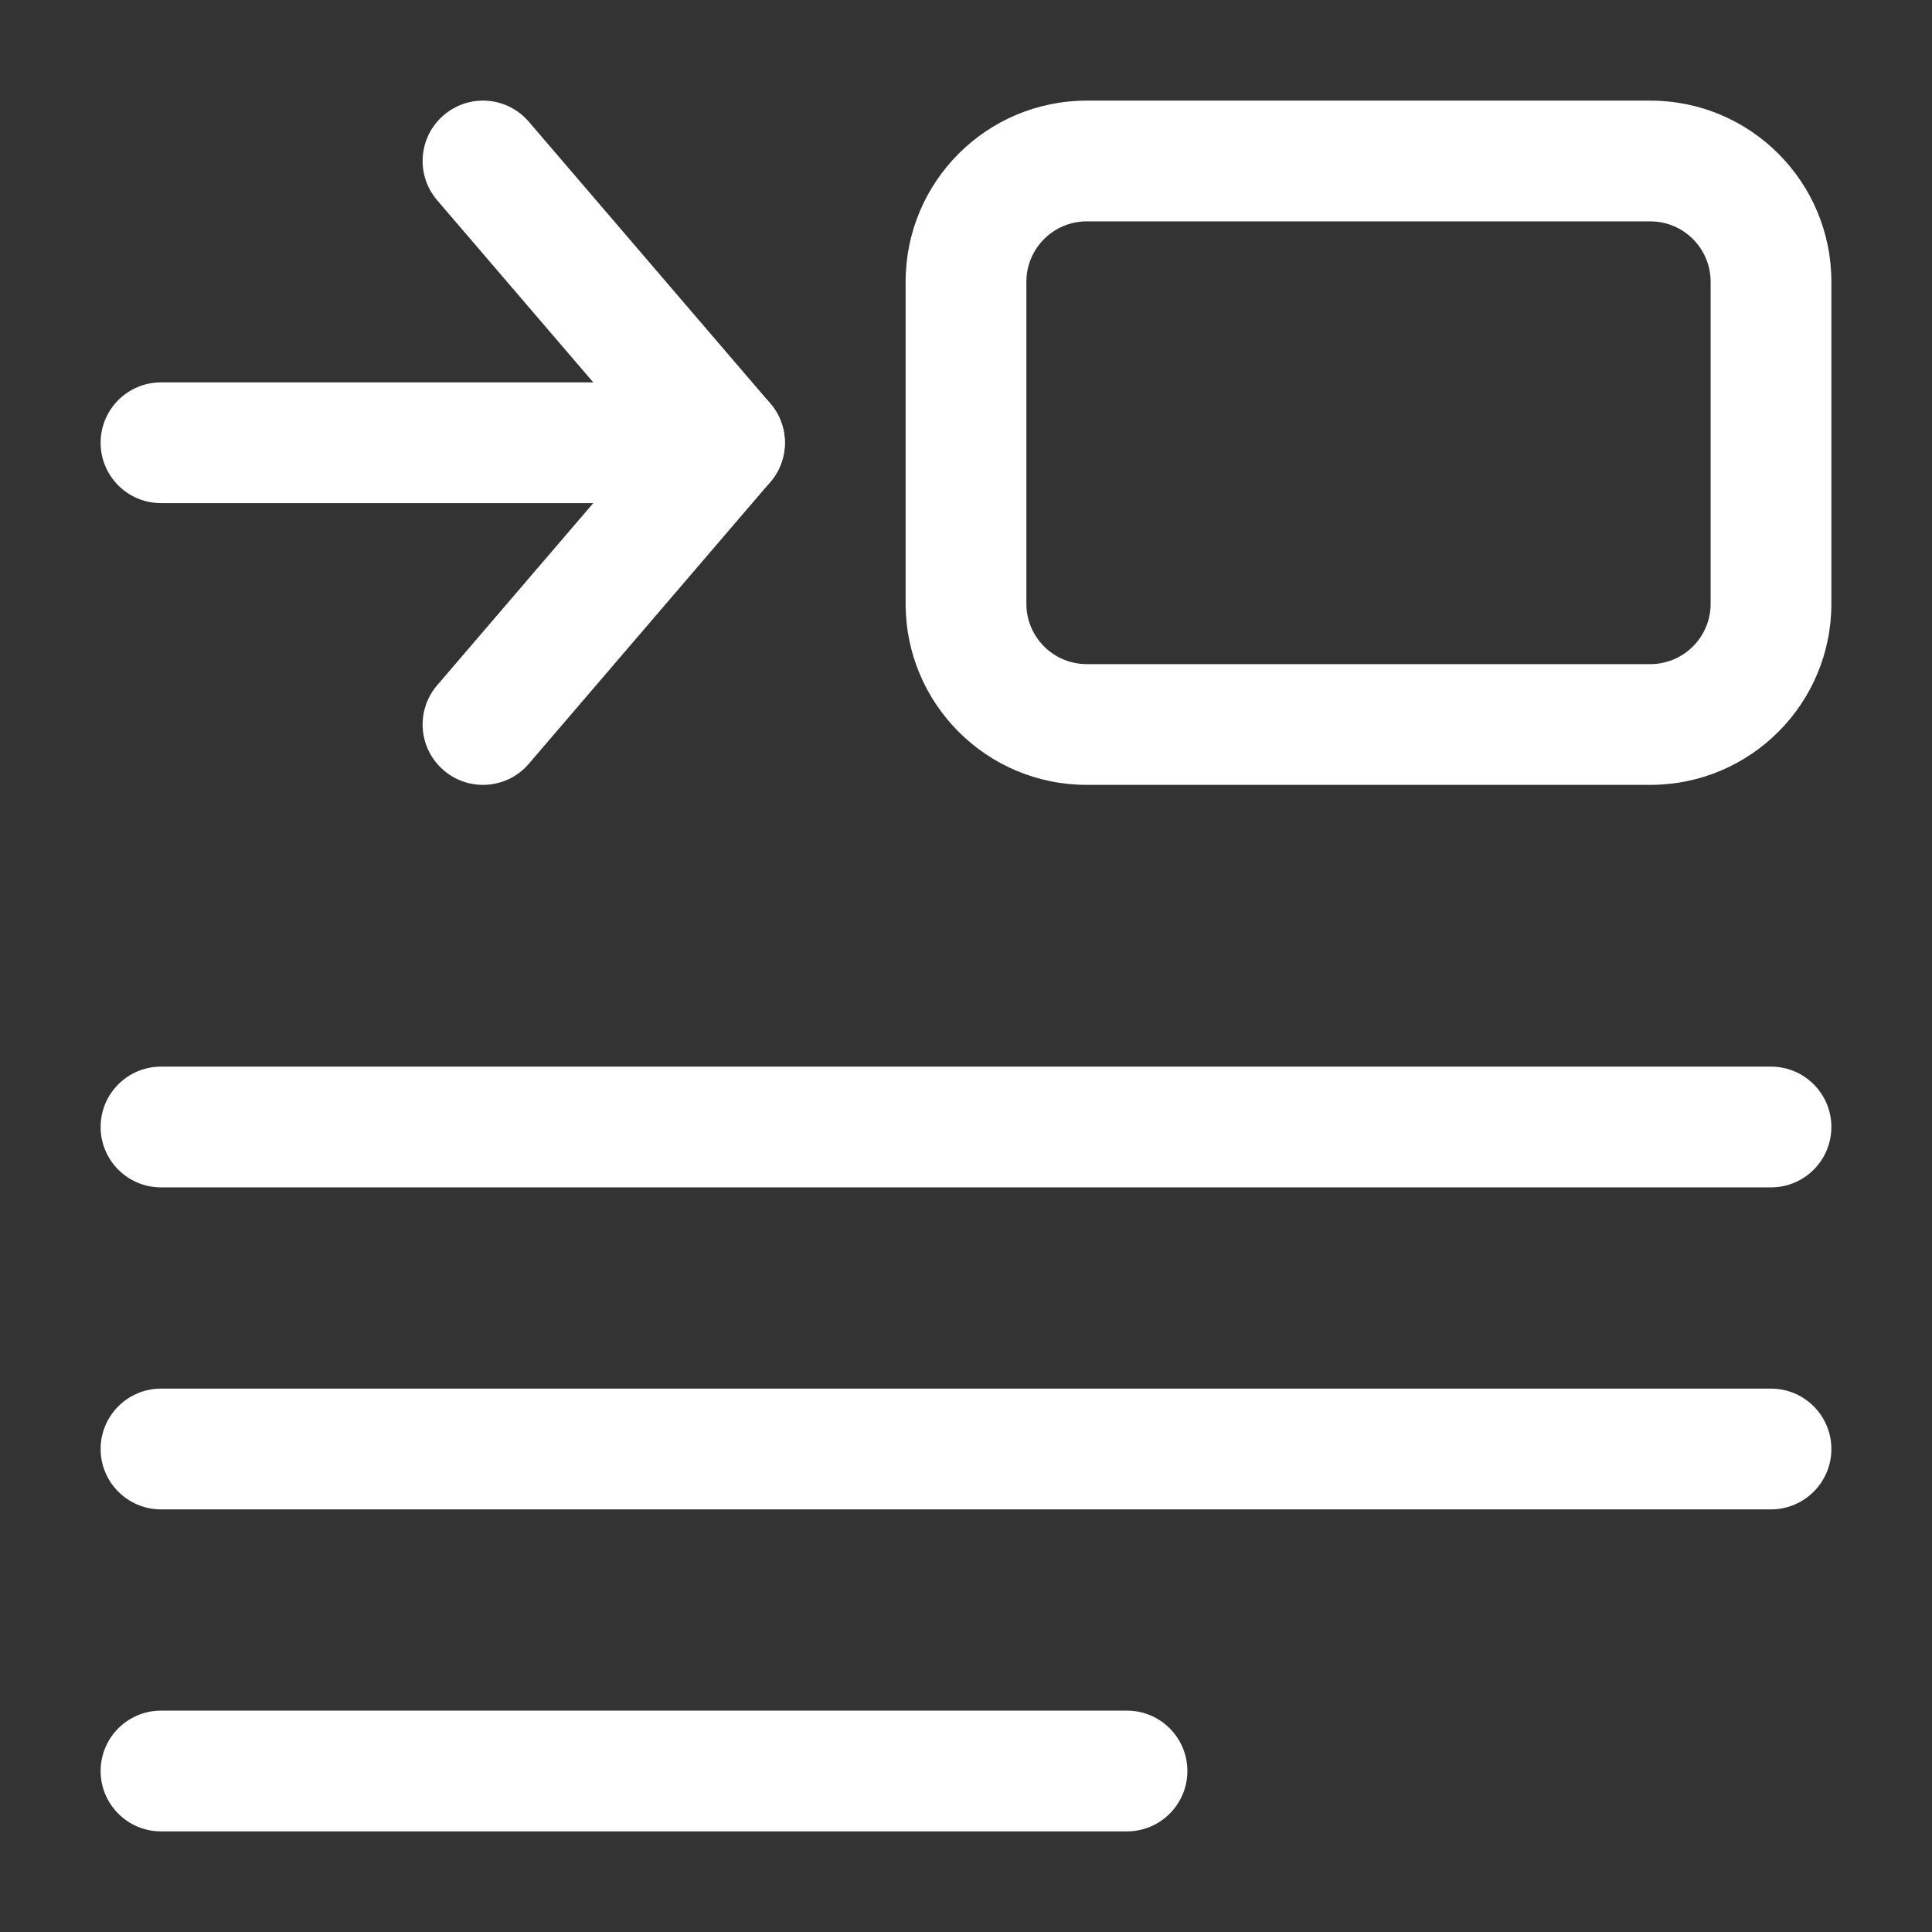
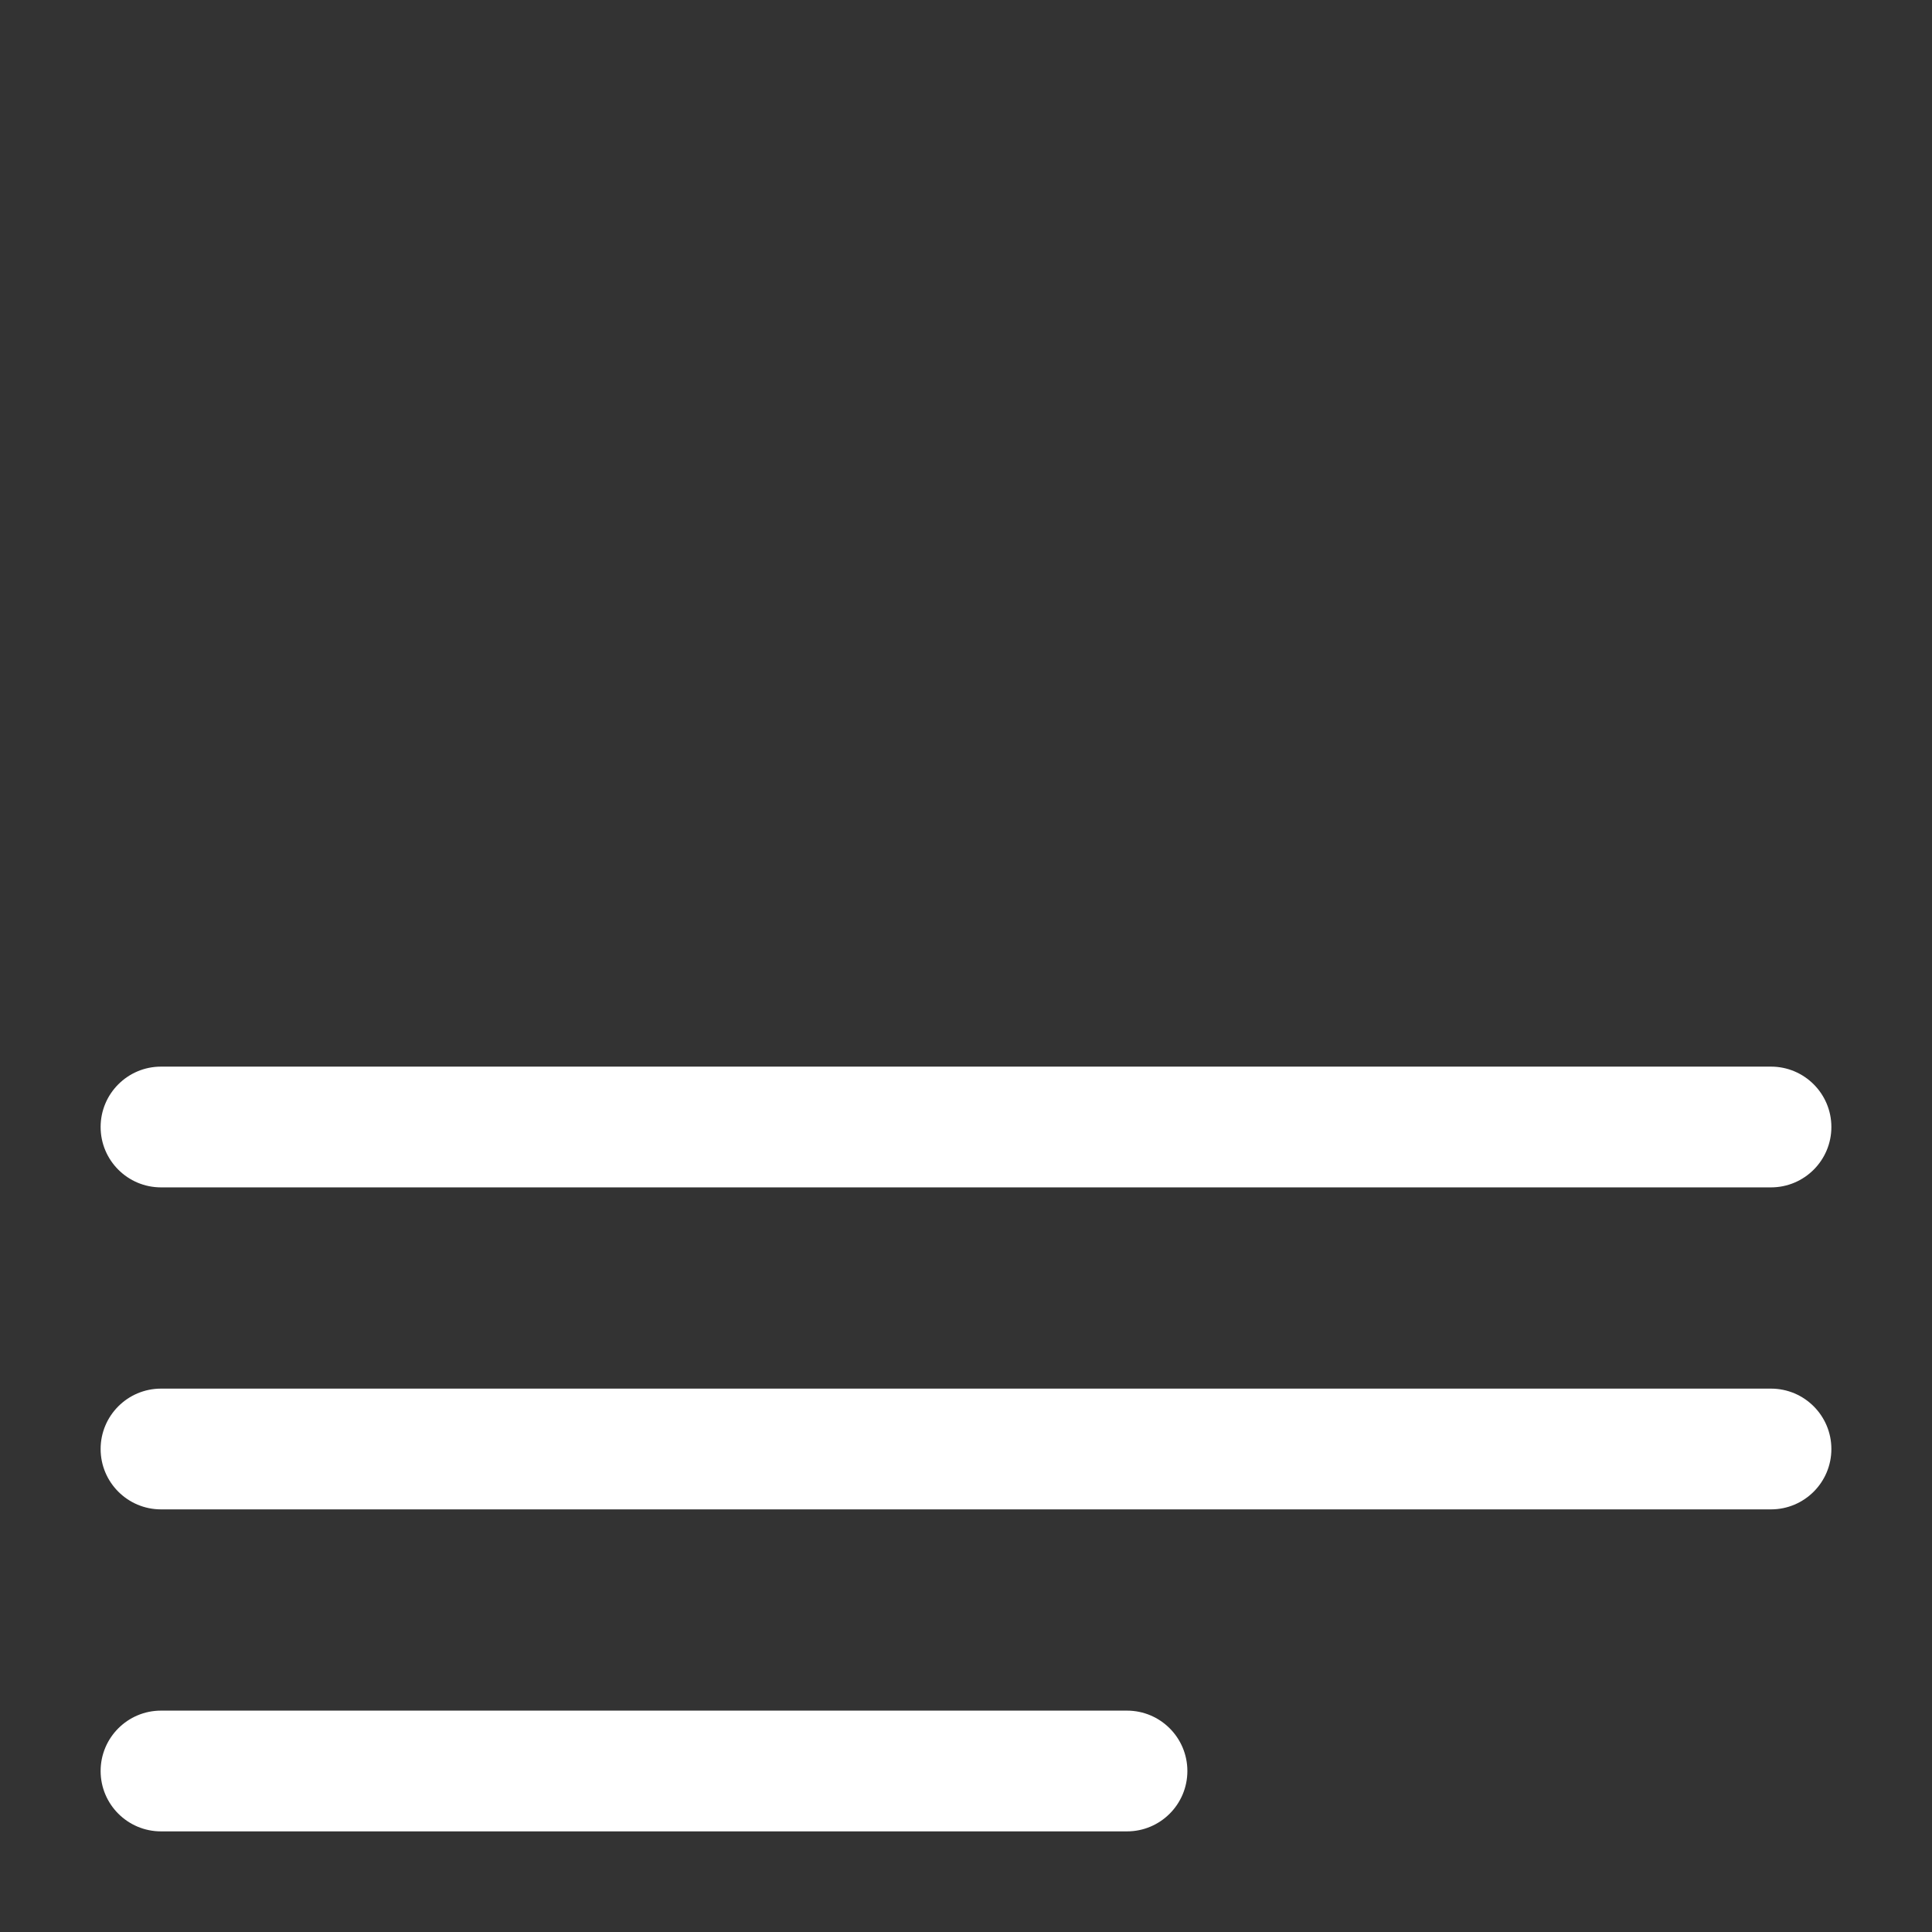
<svg xmlns="http://www.w3.org/2000/svg" width="800px" height="800px" viewBox="0 0 24 24" fill="none">
  <rect x="0" y="0" width="24" height="24" fill="#333333" stroke="none" />
-   <path d="M13.5 2.75H20.5V1.25H13.5V2.75ZM21.25 3.5V7.5H22.75V3.5H21.25ZM20.5 8.25H13.5V9.75H20.5V8.25ZM12.75 7.5V3.5H11.25V7.5H12.75ZM13.5 8.25C13.086 8.25 12.75 7.914 12.75 7.5H11.25C11.25 8.743 12.257 9.75 13.5 9.75V8.25ZM21.25 7.5C21.25 7.914 20.914 8.25 20.5 8.25V9.75C21.743 9.75 22.75 8.743 22.75 7.5H21.25ZM20.5 2.75C20.914 2.75 21.25 3.086 21.25 3.5H22.75C22.75 2.257 21.743 1.25 20.5 1.25V2.75ZM13.5 1.25C12.257 1.25 11.25 2.257 11.25 3.5H12.75C12.75 3.086 13.086 2.75 13.5 2.75V1.25Z" fill="#FFFFFF" />
  <path d="M2 13.25C1.586 13.25 1.25 13.586 1.25 14C1.25 14.414 1.586 14.75 2 14.75V13.25ZM22 14.75C22.414 14.75 22.75 14.414 22.75 14C22.75 13.586 22.414 13.25 22 13.25V14.75ZM2 14.75H22V13.25H2V14.75Z" fill="#FFFFFF" />
  <path d="M2 17.25C1.586 17.25 1.25 17.586 1.25 18C1.25 18.414 1.586 18.75 2 18.75V17.25ZM22 18.75C22.414 18.75 22.75 18.414 22.75 18C22.75 17.586 22.414 17.25 22 17.25V18.75ZM2 18.75H22V17.25H2V18.75Z" fill="#FFFFFF" />
  <path d="M2 21.25C1.586 21.25 1.25 21.586 1.25 22C1.25 22.414 1.586 22.75 2 22.75V21.25ZM14 22.75C14.414 22.75 14.75 22.414 14.75 22C14.75 21.586 14.414 21.25 14 21.25V22.75ZM2 22.75H14V21.25H2V22.75Z" fill="#FFFFFF" />
-   <path d="M9 6.25C9.414 6.25 9.75 5.914 9.75 5.5C9.75 5.086 9.414 4.75 9 4.75V6.25ZM2 4.75C1.586 4.75 1.25 5.086 1.25 5.5C1.25 5.914 1.586 6.25 2 6.25V4.75ZM9 4.75H2V6.25H9V4.75Z" fill="#FFFFFF" />
-   <path d="M6.569 1.512C6.3 1.197 5.826 1.161 5.512 1.431C5.197 1.7 5.161 2.174 5.431 2.488L6.569 1.512ZM9 5.5L9.569 5.988C9.81 5.707 9.81 5.293 9.569 5.012L9 5.5ZM5.431 8.512C5.161 8.826 5.197 9.3 5.512 9.569C5.826 9.839 6.3 9.803 6.569 9.488L5.431 8.512ZM5.431 2.488L8.431 5.988L9.569 5.012L6.569 1.512L5.431 2.488ZM8.431 5.012L5.431 8.512L6.569 9.488L9.569 5.988L8.431 5.012Z" fill="#FFFFFF" />
</svg>